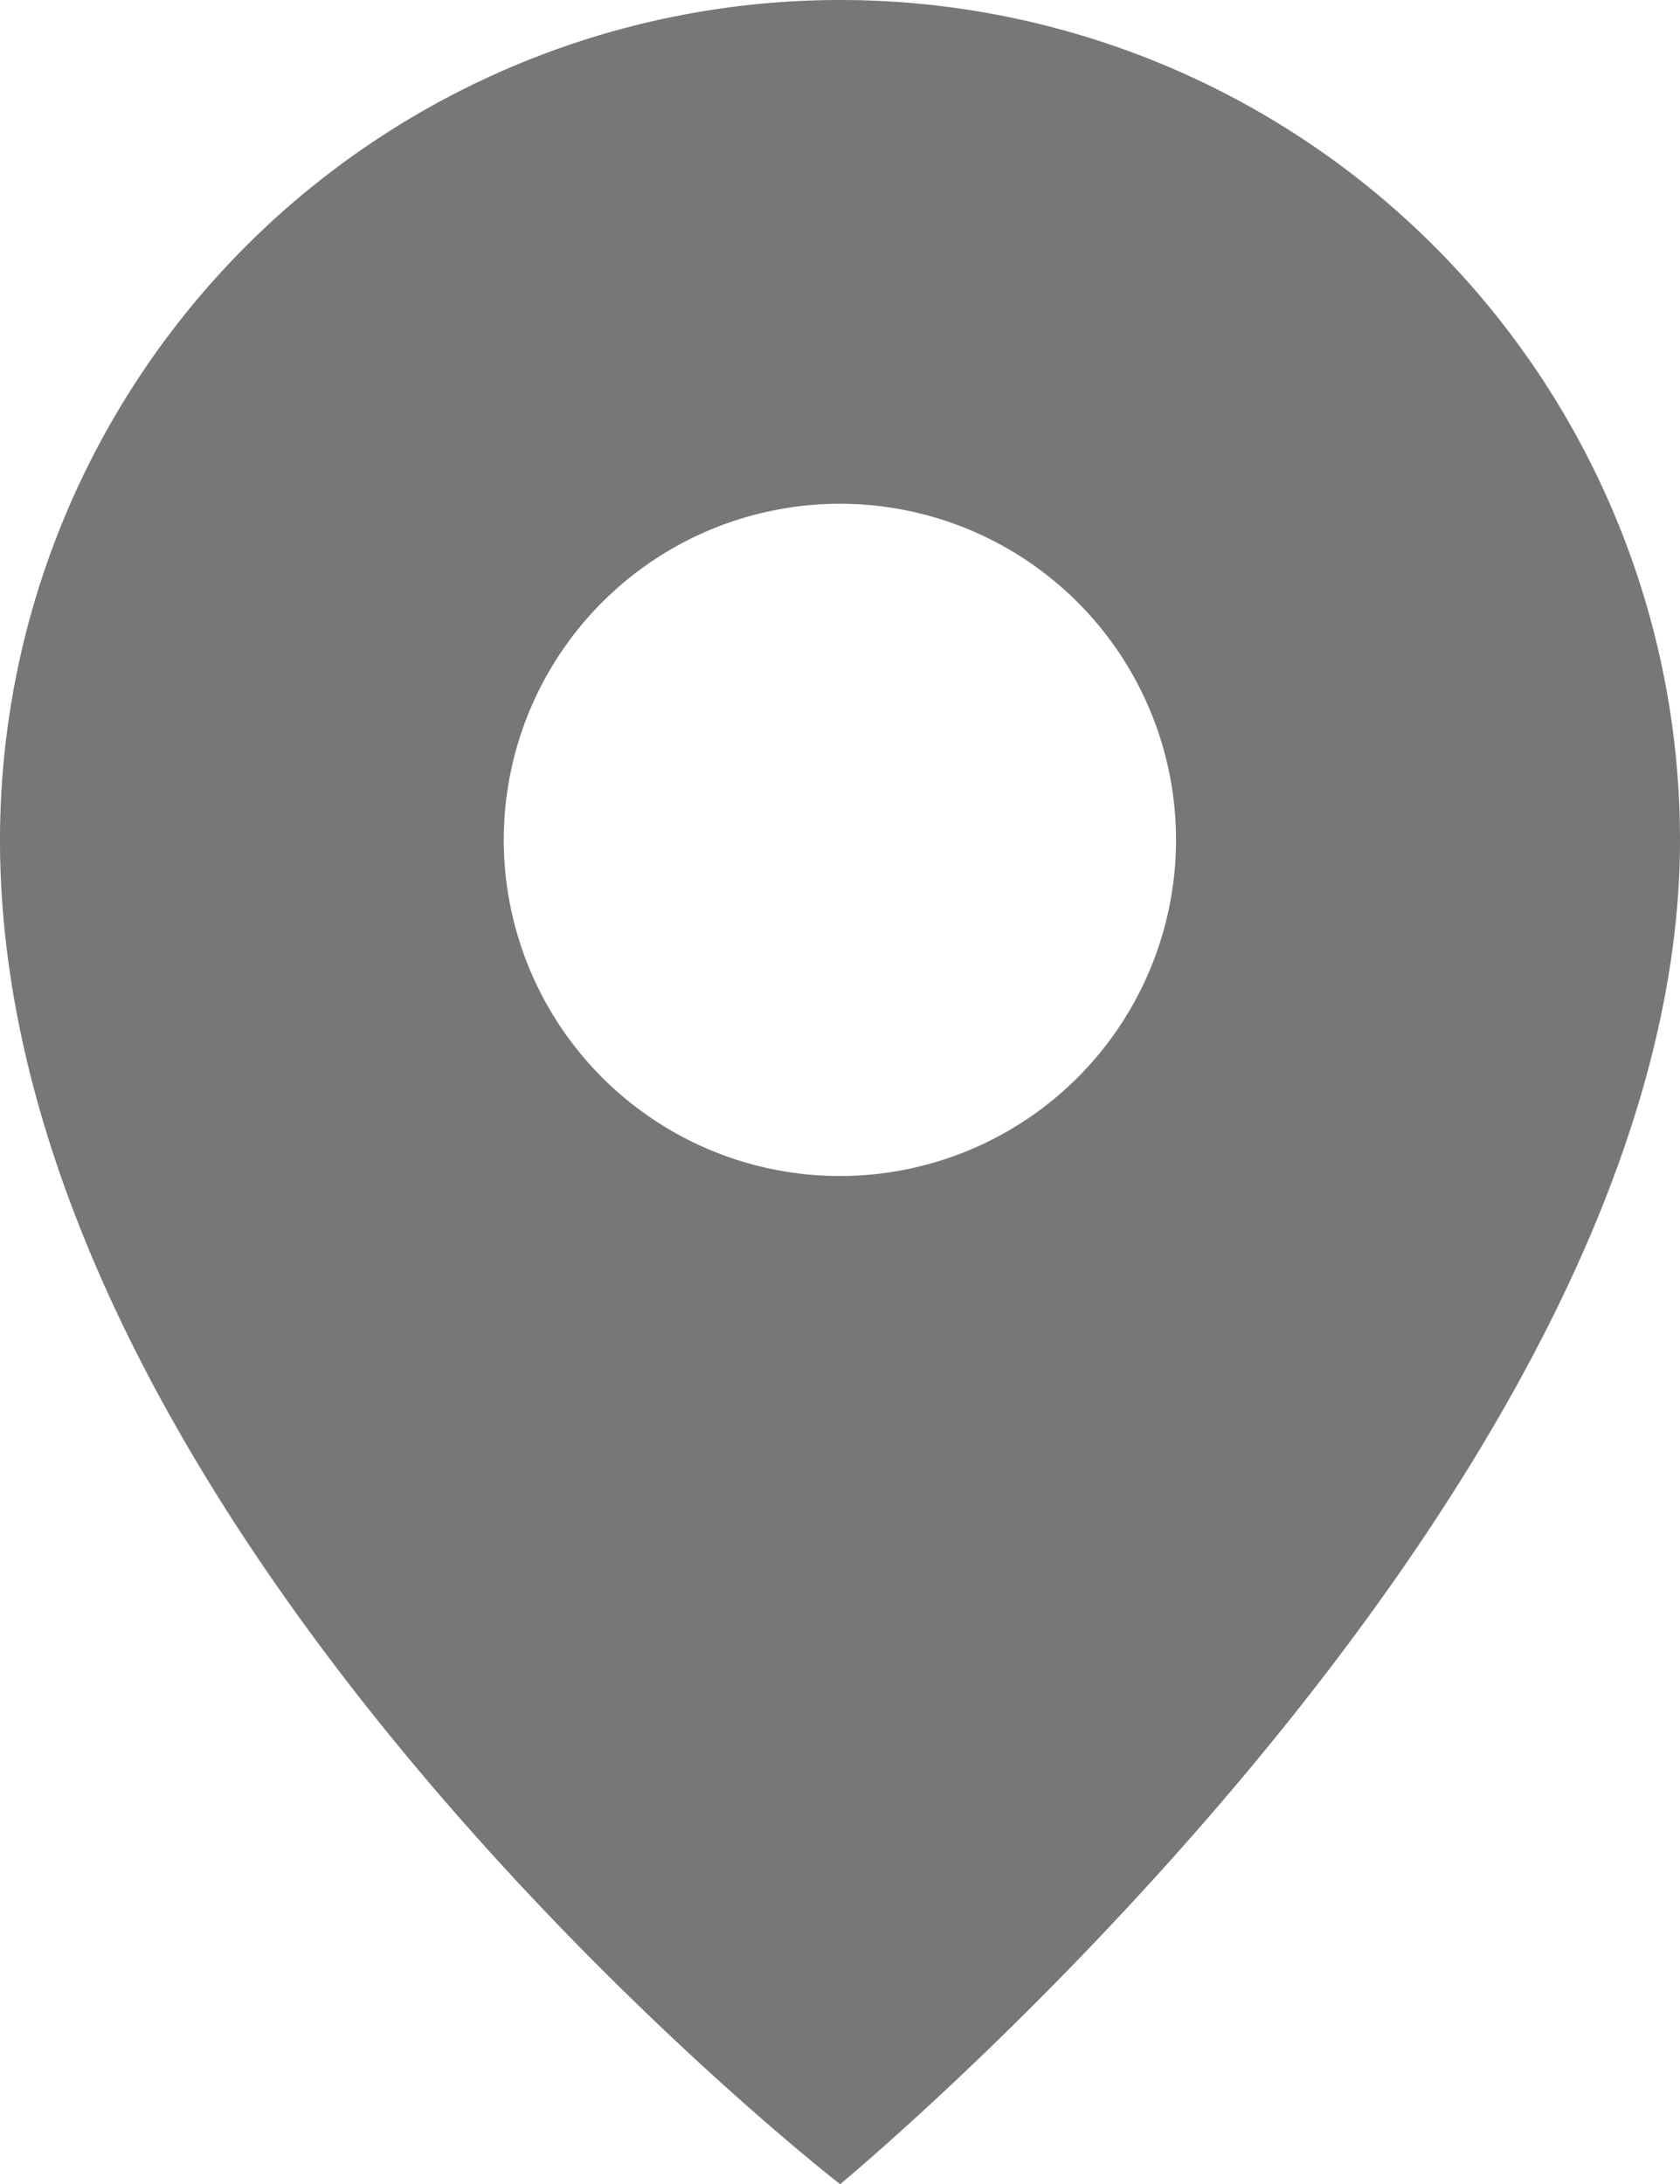
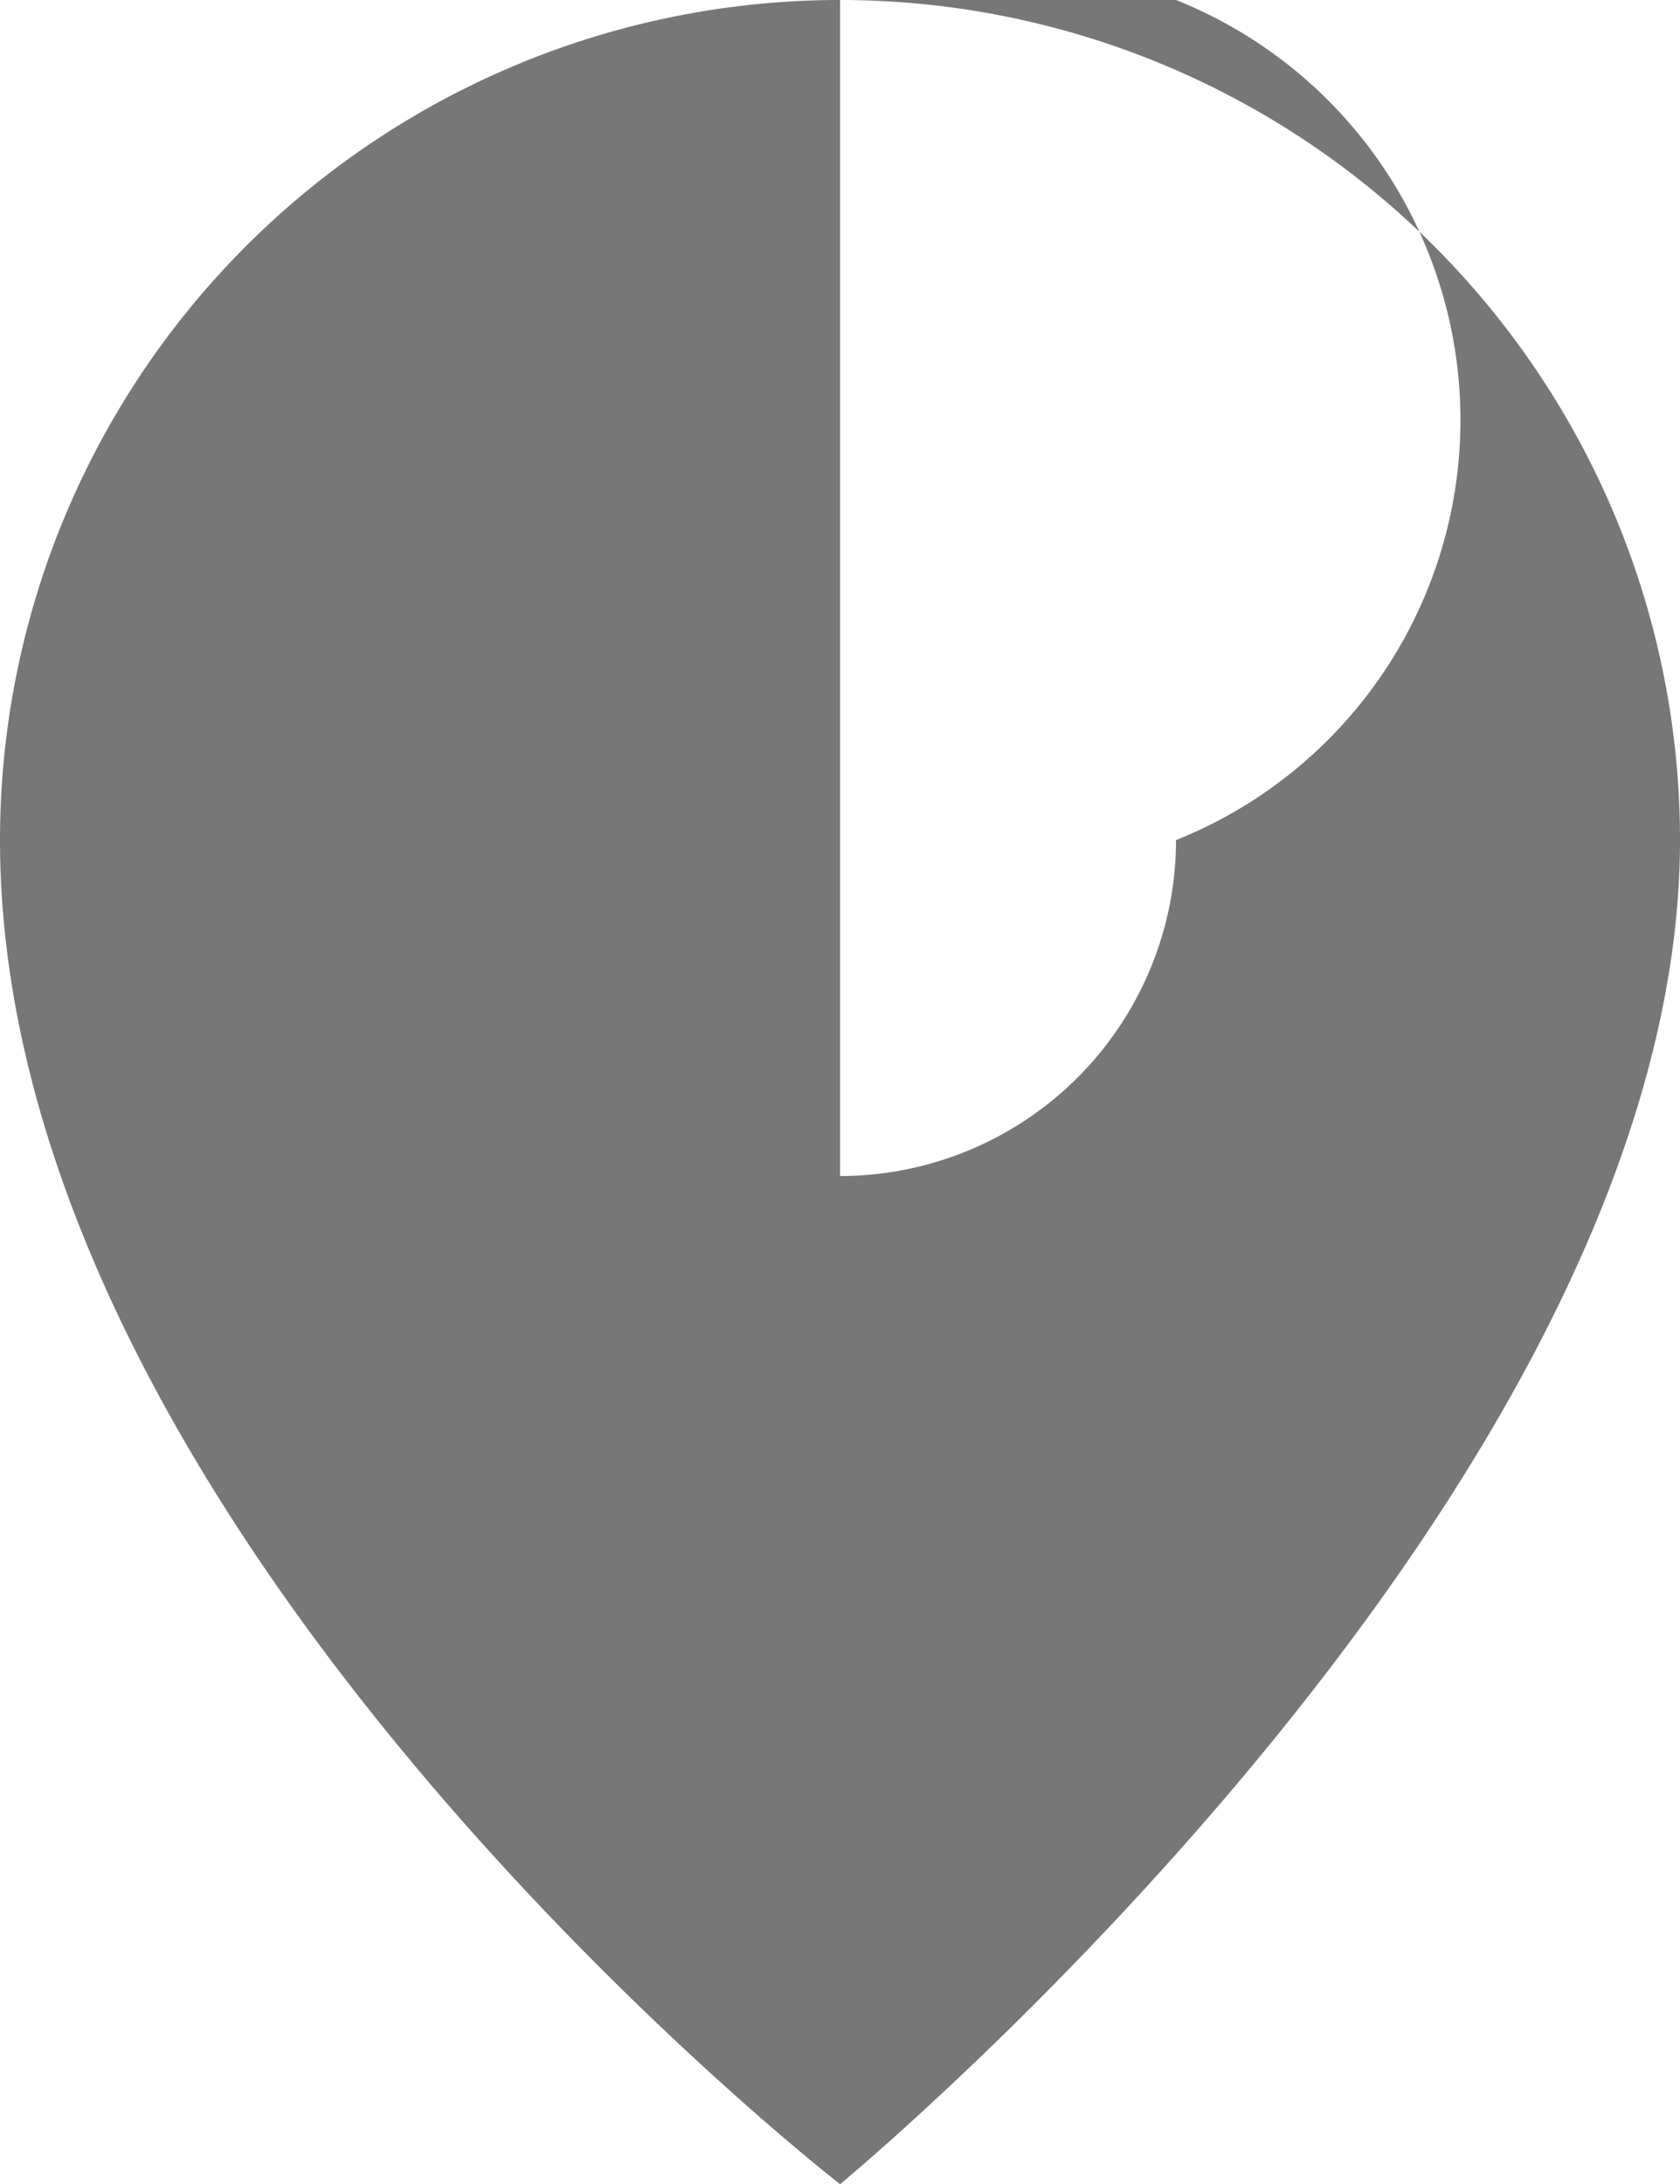
<svg xmlns="http://www.w3.org/2000/svg" viewBox="0 0 80.57 104.75">
  <defs>
    <style>.cls-1{fill:#777777;}</style>
  </defs>
  <g id="Calque_2" data-name="Calque 2">
    <g id="Calque_1-2" data-name="Calque 1">
-       <path class="cls-1" d="M40.29,0A40.29,40.29,0,0,0,0,40.29c0,33.23,40.29,64.46,40.29,64.46S80.57,71.51,80.57,40.29A40.28,40.28,0,0,0,40.29,0Zm0,56.4A16.12,16.12,0,1,1,56.4,40.29,16.12,16.12,0,0,1,40.29,56.4Z" />
+       <path class="cls-1" d="M40.29,0A40.29,40.29,0,0,0,0,40.29c0,33.23,40.29,64.46,40.29,64.46S80.57,71.51,80.57,40.29A40.28,40.28,0,0,0,40.29,0ZA16.12,16.12,0,1,1,56.4,40.29,16.12,16.12,0,0,1,40.29,56.4Z" />
    </g>
  </g>
</svg>